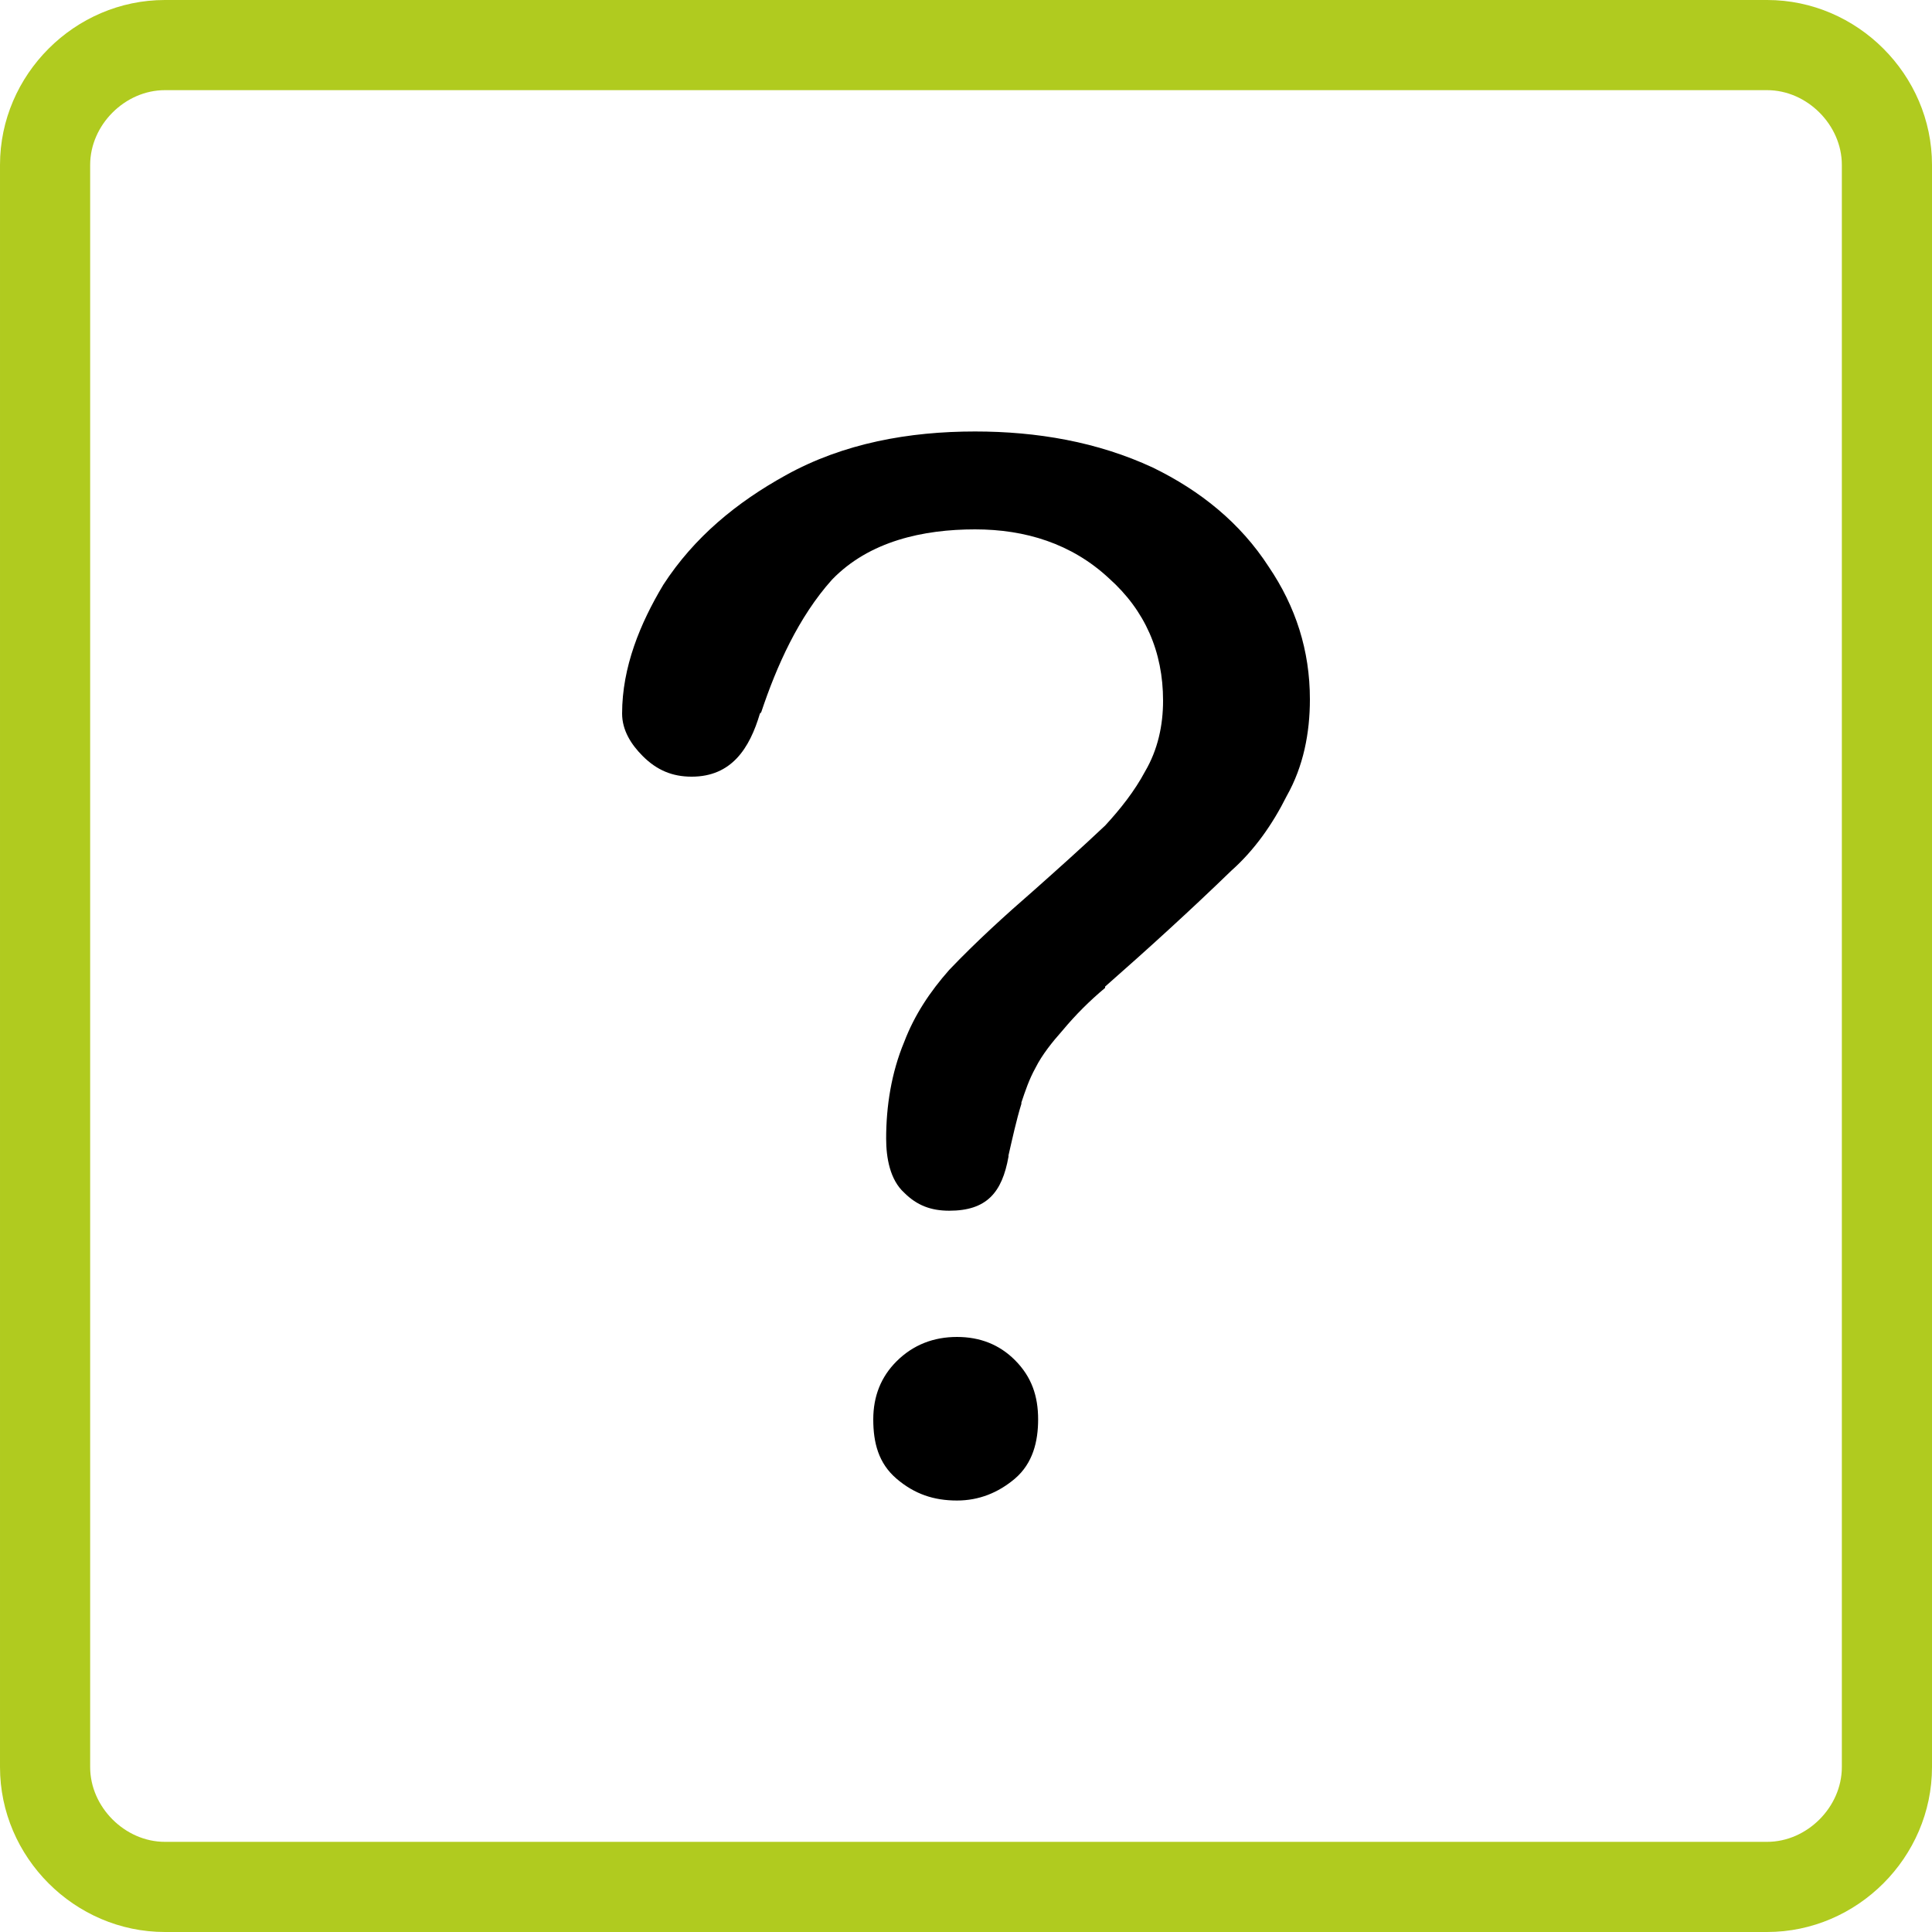
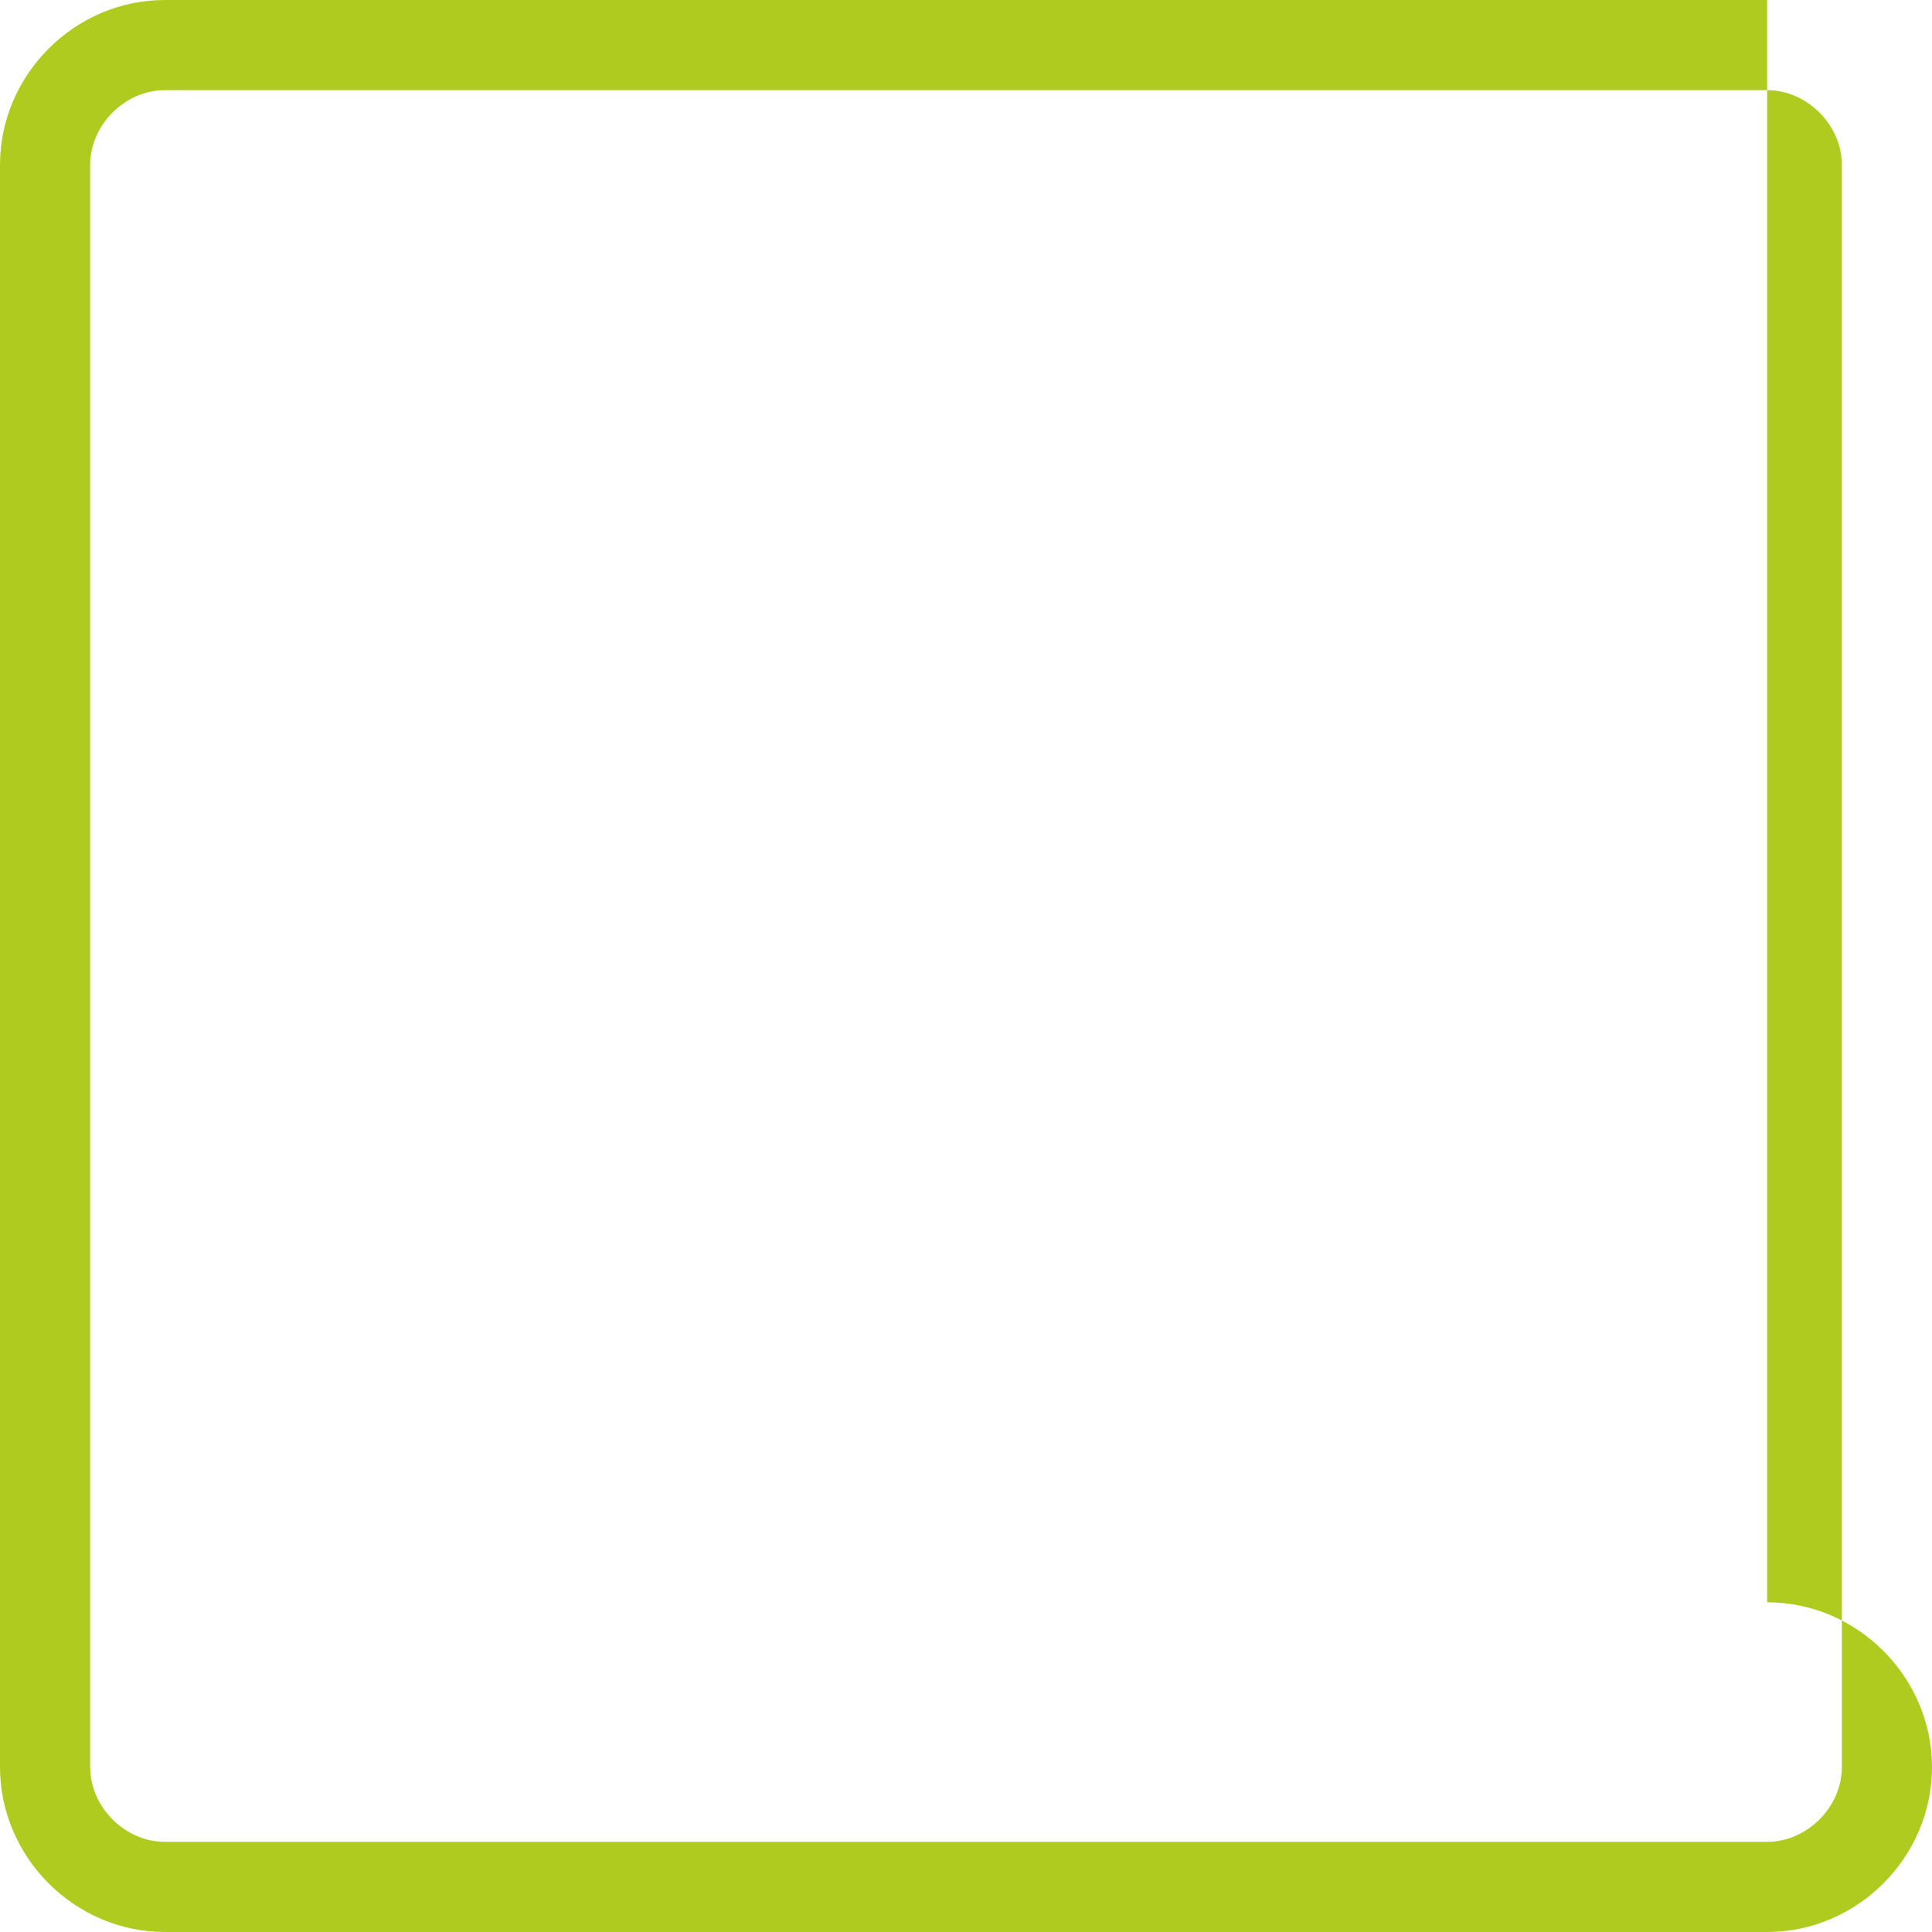
<svg xmlns="http://www.w3.org/2000/svg" xml:space="preserve" width="15mm" height="15mm" version="1.1" style="shape-rendering:geometricPrecision; text-rendering:geometricPrecision; image-rendering:optimizeQuality; fill-rule:evenodd; clip-rule:evenodd" viewBox="0 0 1500 1500">
  <defs>
    <style type="text/css">
   
    .fil1 {fill:#B0CB1F}
    .fil0 {fill:black}
   
  </style>
  </defs>
  <g id="Ebene_x0020_1">
    <g id="_890727712">
-       <path class="fil0" d="M895 363c-43,-20 -90,-28 -138,-28 -51,0 -102,9 -147,34 -38,21 -71,48 -95,85 -18,30 -32,64 -32,100 0,13 7,24 16,33 11,11 23,16 38,16 31,0 45,-22 53,-49l1 -1c12,-36 29,-74 55,-103 29,-30 71,-39 111,-39 39,0 75,11 104,38 28,25 42,57 42,95 0,19 -4,38 -14,55 -8,15 -19,29 -31,42 -18,17 -37,34 -55,50 -23,20 -45,40 -66,62 -15,17 -27,35 -35,56 -10,24 -14,50 -14,75 0,15 3,32 14,42 10,10 21,14 35,14 29,0 41,-14 46,-42l0 -1c3,-13 6,-27 10,-40l0 -1c3,-9 6,-18 11,-27 5,-10 13,-20 21,-29 10,-12 21,-23 33,-33l0 -1c33,-29 66,-59 98,-90 18,-16 32,-36 43,-58 13,-23 18,-49 18,-75 0,-38 -11,-72 -32,-103 -22,-34 -53,-59 -90,-77z" />
-       <path class="fil0" d="M743 1038c-18,0 -34,6 -47,19 -12,12 -18,27 -18,45 0,18 4,34 18,46 14,12 29,17 47,17 17,0 32,-6 45,-17 14,-12 18,-29 18,-46 0,-18 -5,-33 -18,-46 -12,-12 -27,-18 -45,-18z" />
-     </g>
-     <path class="fil1" d="M1372 0l-1244 0c-70,0 -128,58 -128,128l0 1244c0,70 58,128 128,128l1244 0c70,0 128,-58 128,-128l0 -1244c0,-70 -58,-128 -128,-128zm58 1372c0,31 -27,58 -58,58l-1244 0c-31,0 -58,-27 -58,-58l0 -1244c0,-31 27,-58 58,-58l1244 0c31,0 58,27 58,58l0 1244z" />
+       </g>
+     <path class="fil1" d="M1372 0l-1244 0c-70,0 -128,58 -128,128l0 1244c0,70 58,128 128,128l1244 0c70,0 128,-58 128,-128c0,-70 -58,-128 -128,-128zm58 1372c0,31 -27,58 -58,58l-1244 0c-31,0 -58,-27 -58,-58l0 -1244c0,-31 27,-58 58,-58l1244 0c31,0 58,27 58,58l0 1244z" />
    <g id="_834895088">
  </g>
    <g id="_834894752">
  </g>
    <g id="_834891728">
  </g>
    <g id="_834888800">
  </g>
    <g id="_834880424">
  </g>
    <g id="_834908168">
  </g>
    <g id="_834905240">
  </g>
    <g id="_834903392">
  </g>
    <g id="_834902552">
  </g>
    <g id="_834902864">
  </g>
    <g id="_834902936">
  </g>
    <g id="_834902000">
  </g>
    <g id="_834902192">
  </g>
    <g id="_834901592">
  </g>
    <g id="_834899840">
  </g>
  </g>
</svg>